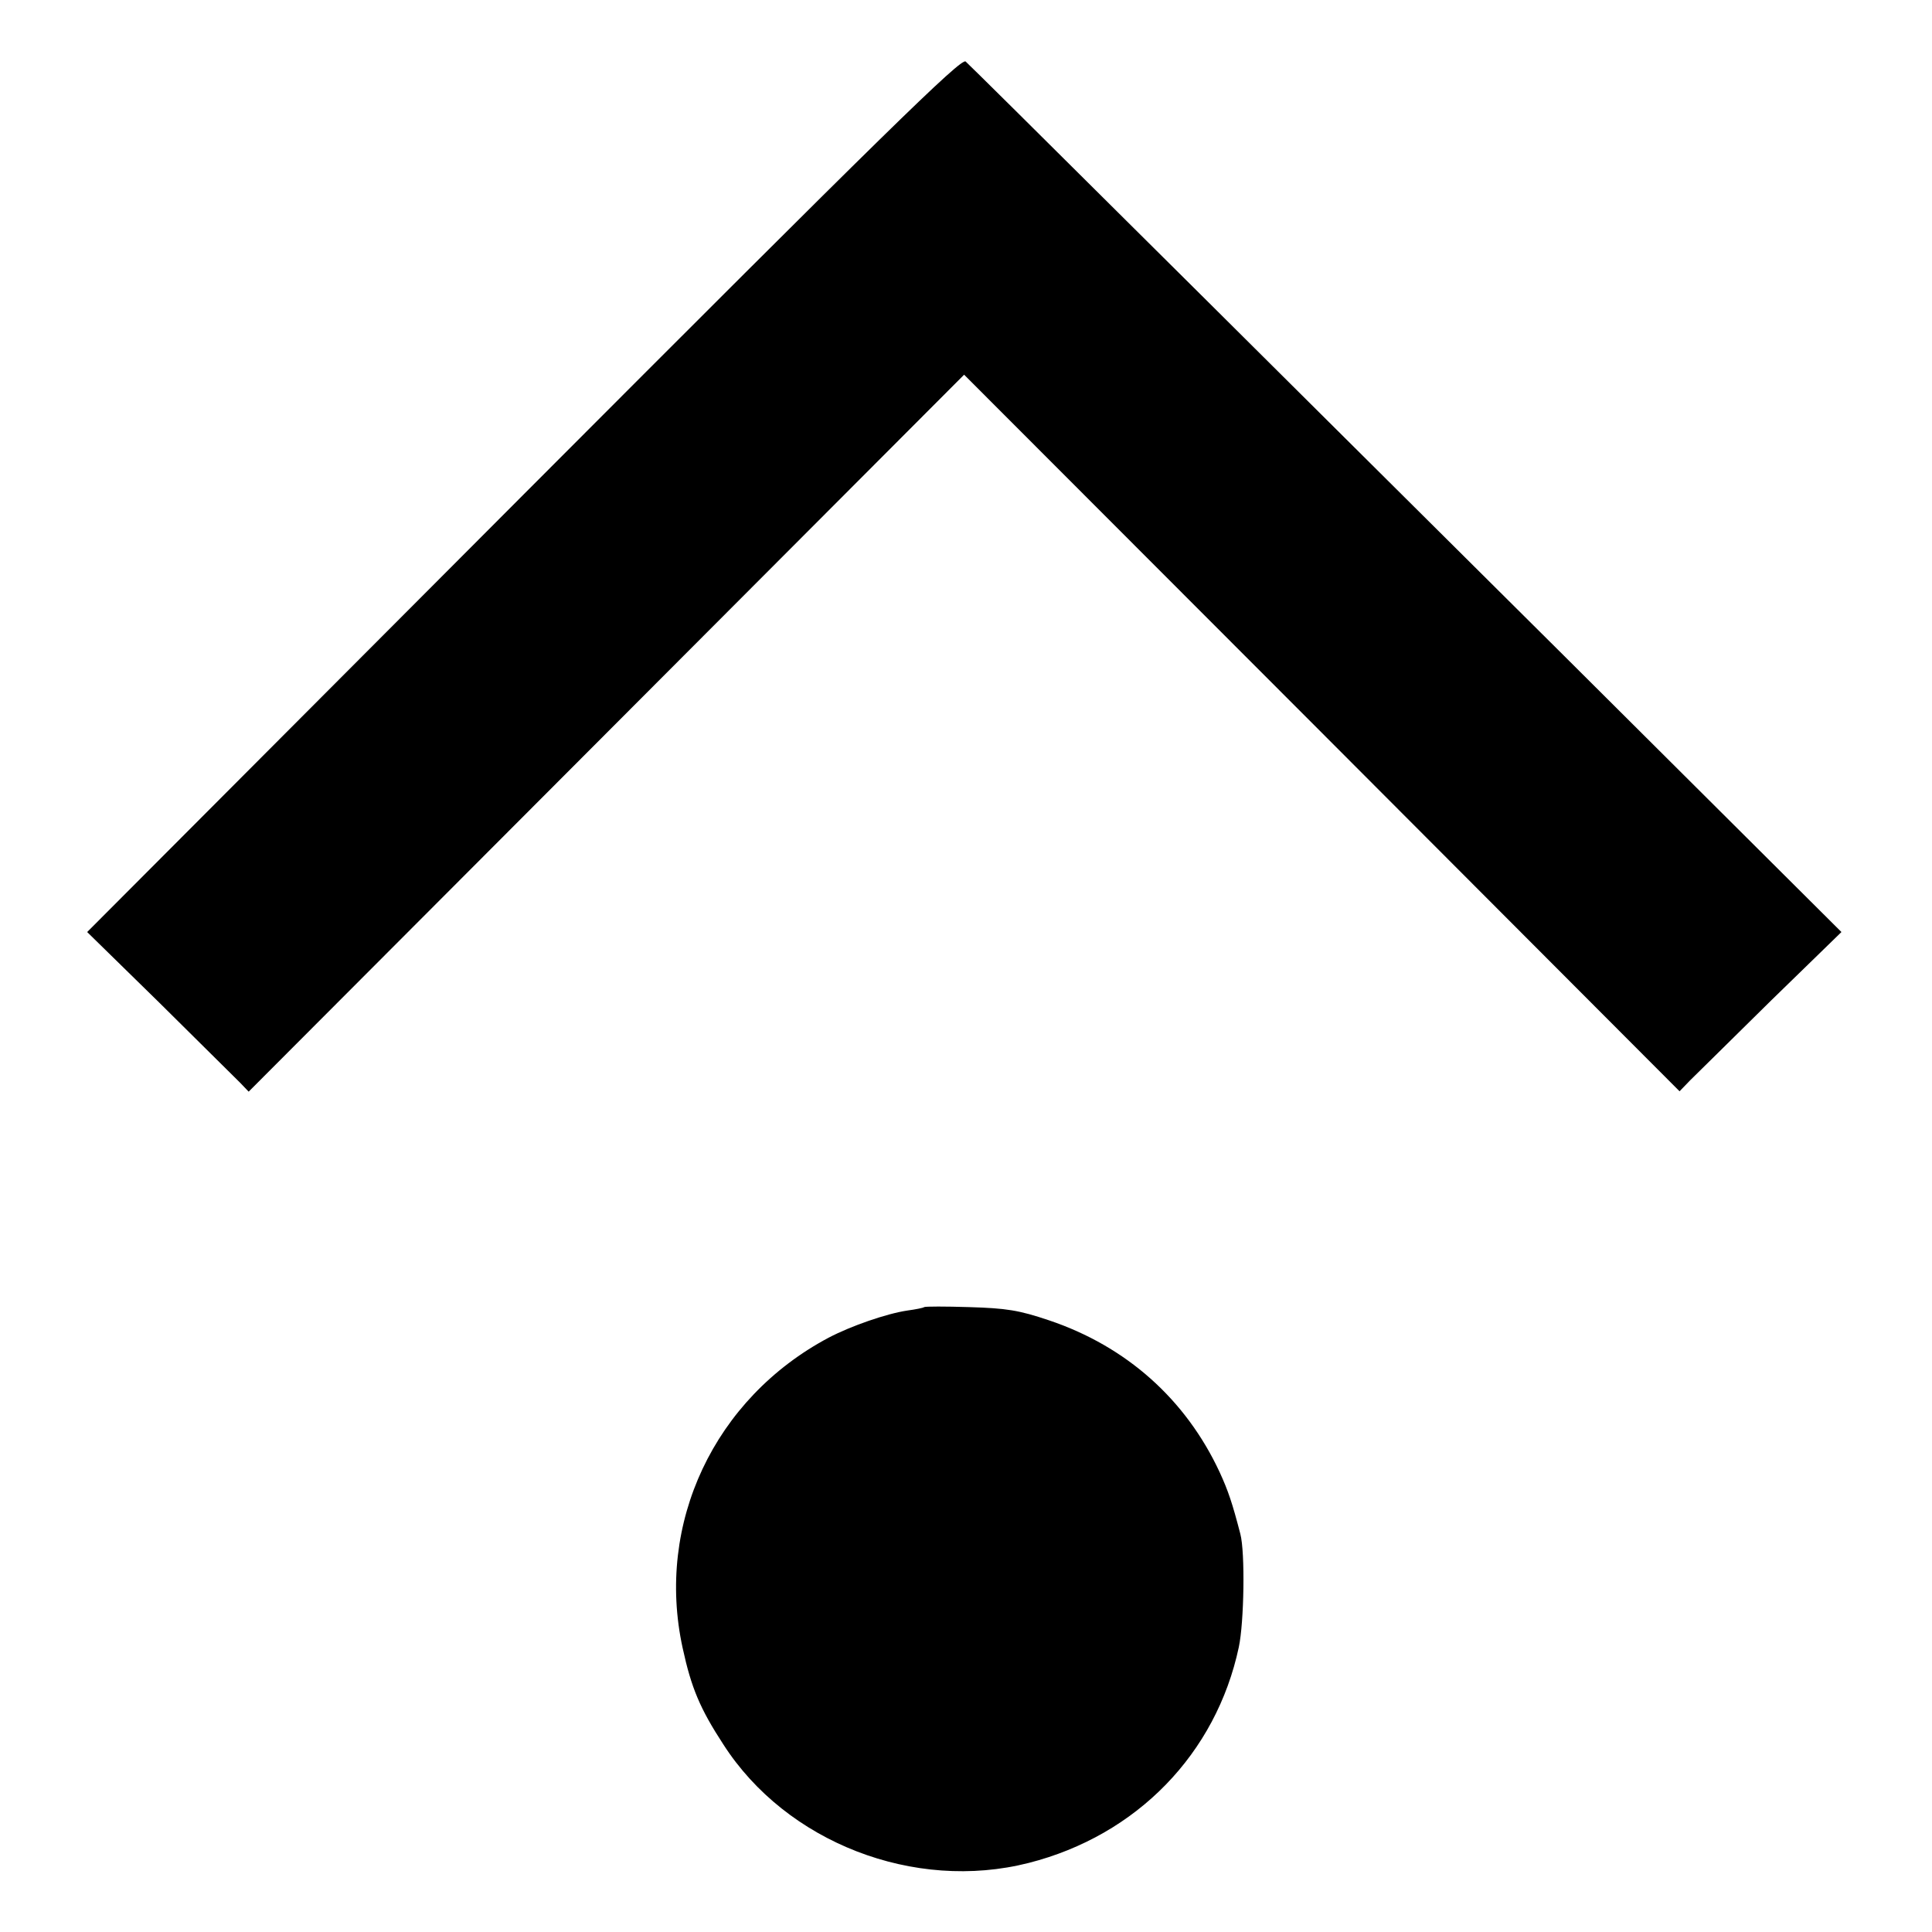
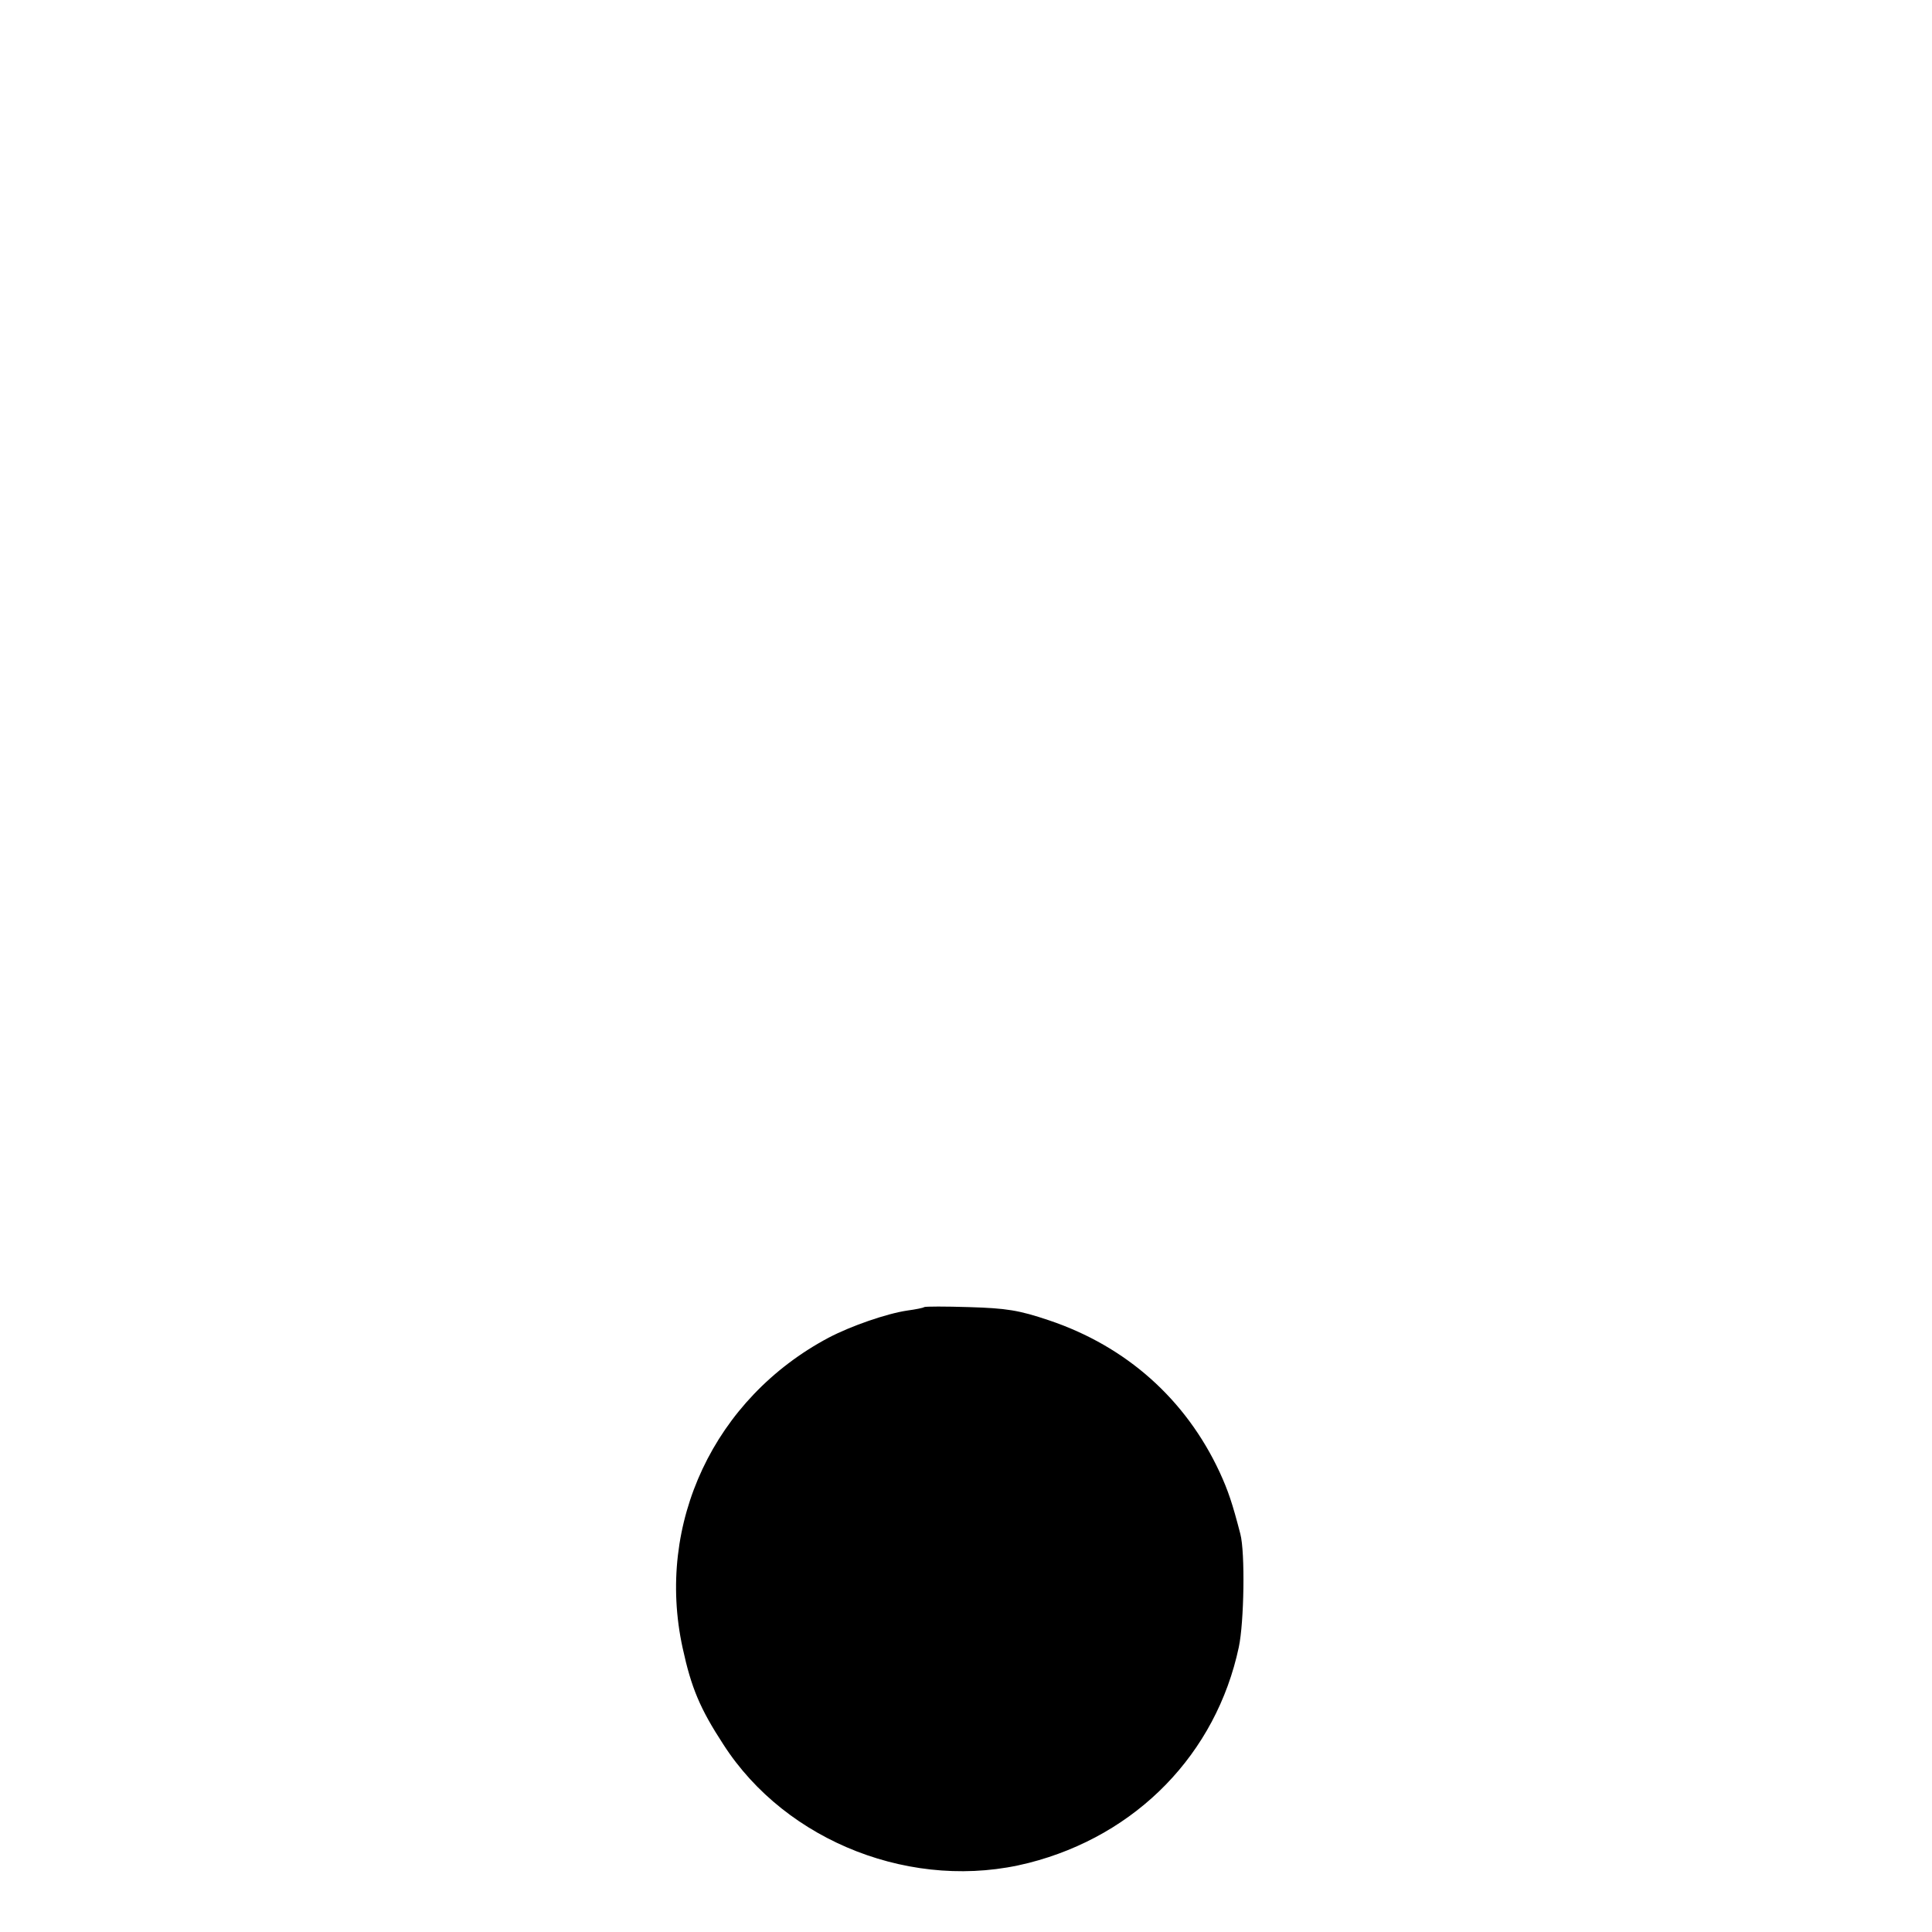
<svg xmlns="http://www.w3.org/2000/svg" version="1.0" width="512pt" height="512pt" viewBox="0 0 512 512" preserveAspectRatio="xMidYMid meet">
  <g transform="translate(0,512) scale(0.1,-0.1)" fill="#000000" stroke="none">
-     <path d="M1388 3810 l-1157 -1160 191 -187 c105 -104 201 -199 214 -212 l23 -24 948 950 948 950 948 -949 948 -950 28 29 c15 15 112 110 214 211 l187 182 -736 733 c-405 402 -924 919 -1154 1147 -229 228 -423 420 -431 427 -12 10 -213 -187 -1171 -1147z" />
    <path d="M2449 1656 c-2 -2 -22 -6 -44 -9 -55 -8 -150 -41 -209 -72 -303 -161 -459 -492 -387 -822 23 -106 46 -161 108 -256 167 -260 506 -391 809 -314 287 73 497 290 557 572 14 66 17 251 4 300 -21 81 -32 114 -55 164 -90 193 -247 333 -452 402 -80 27 -113 32 -211 35 -63 2 -117 2 -120 0z" />
  </g>
</svg>